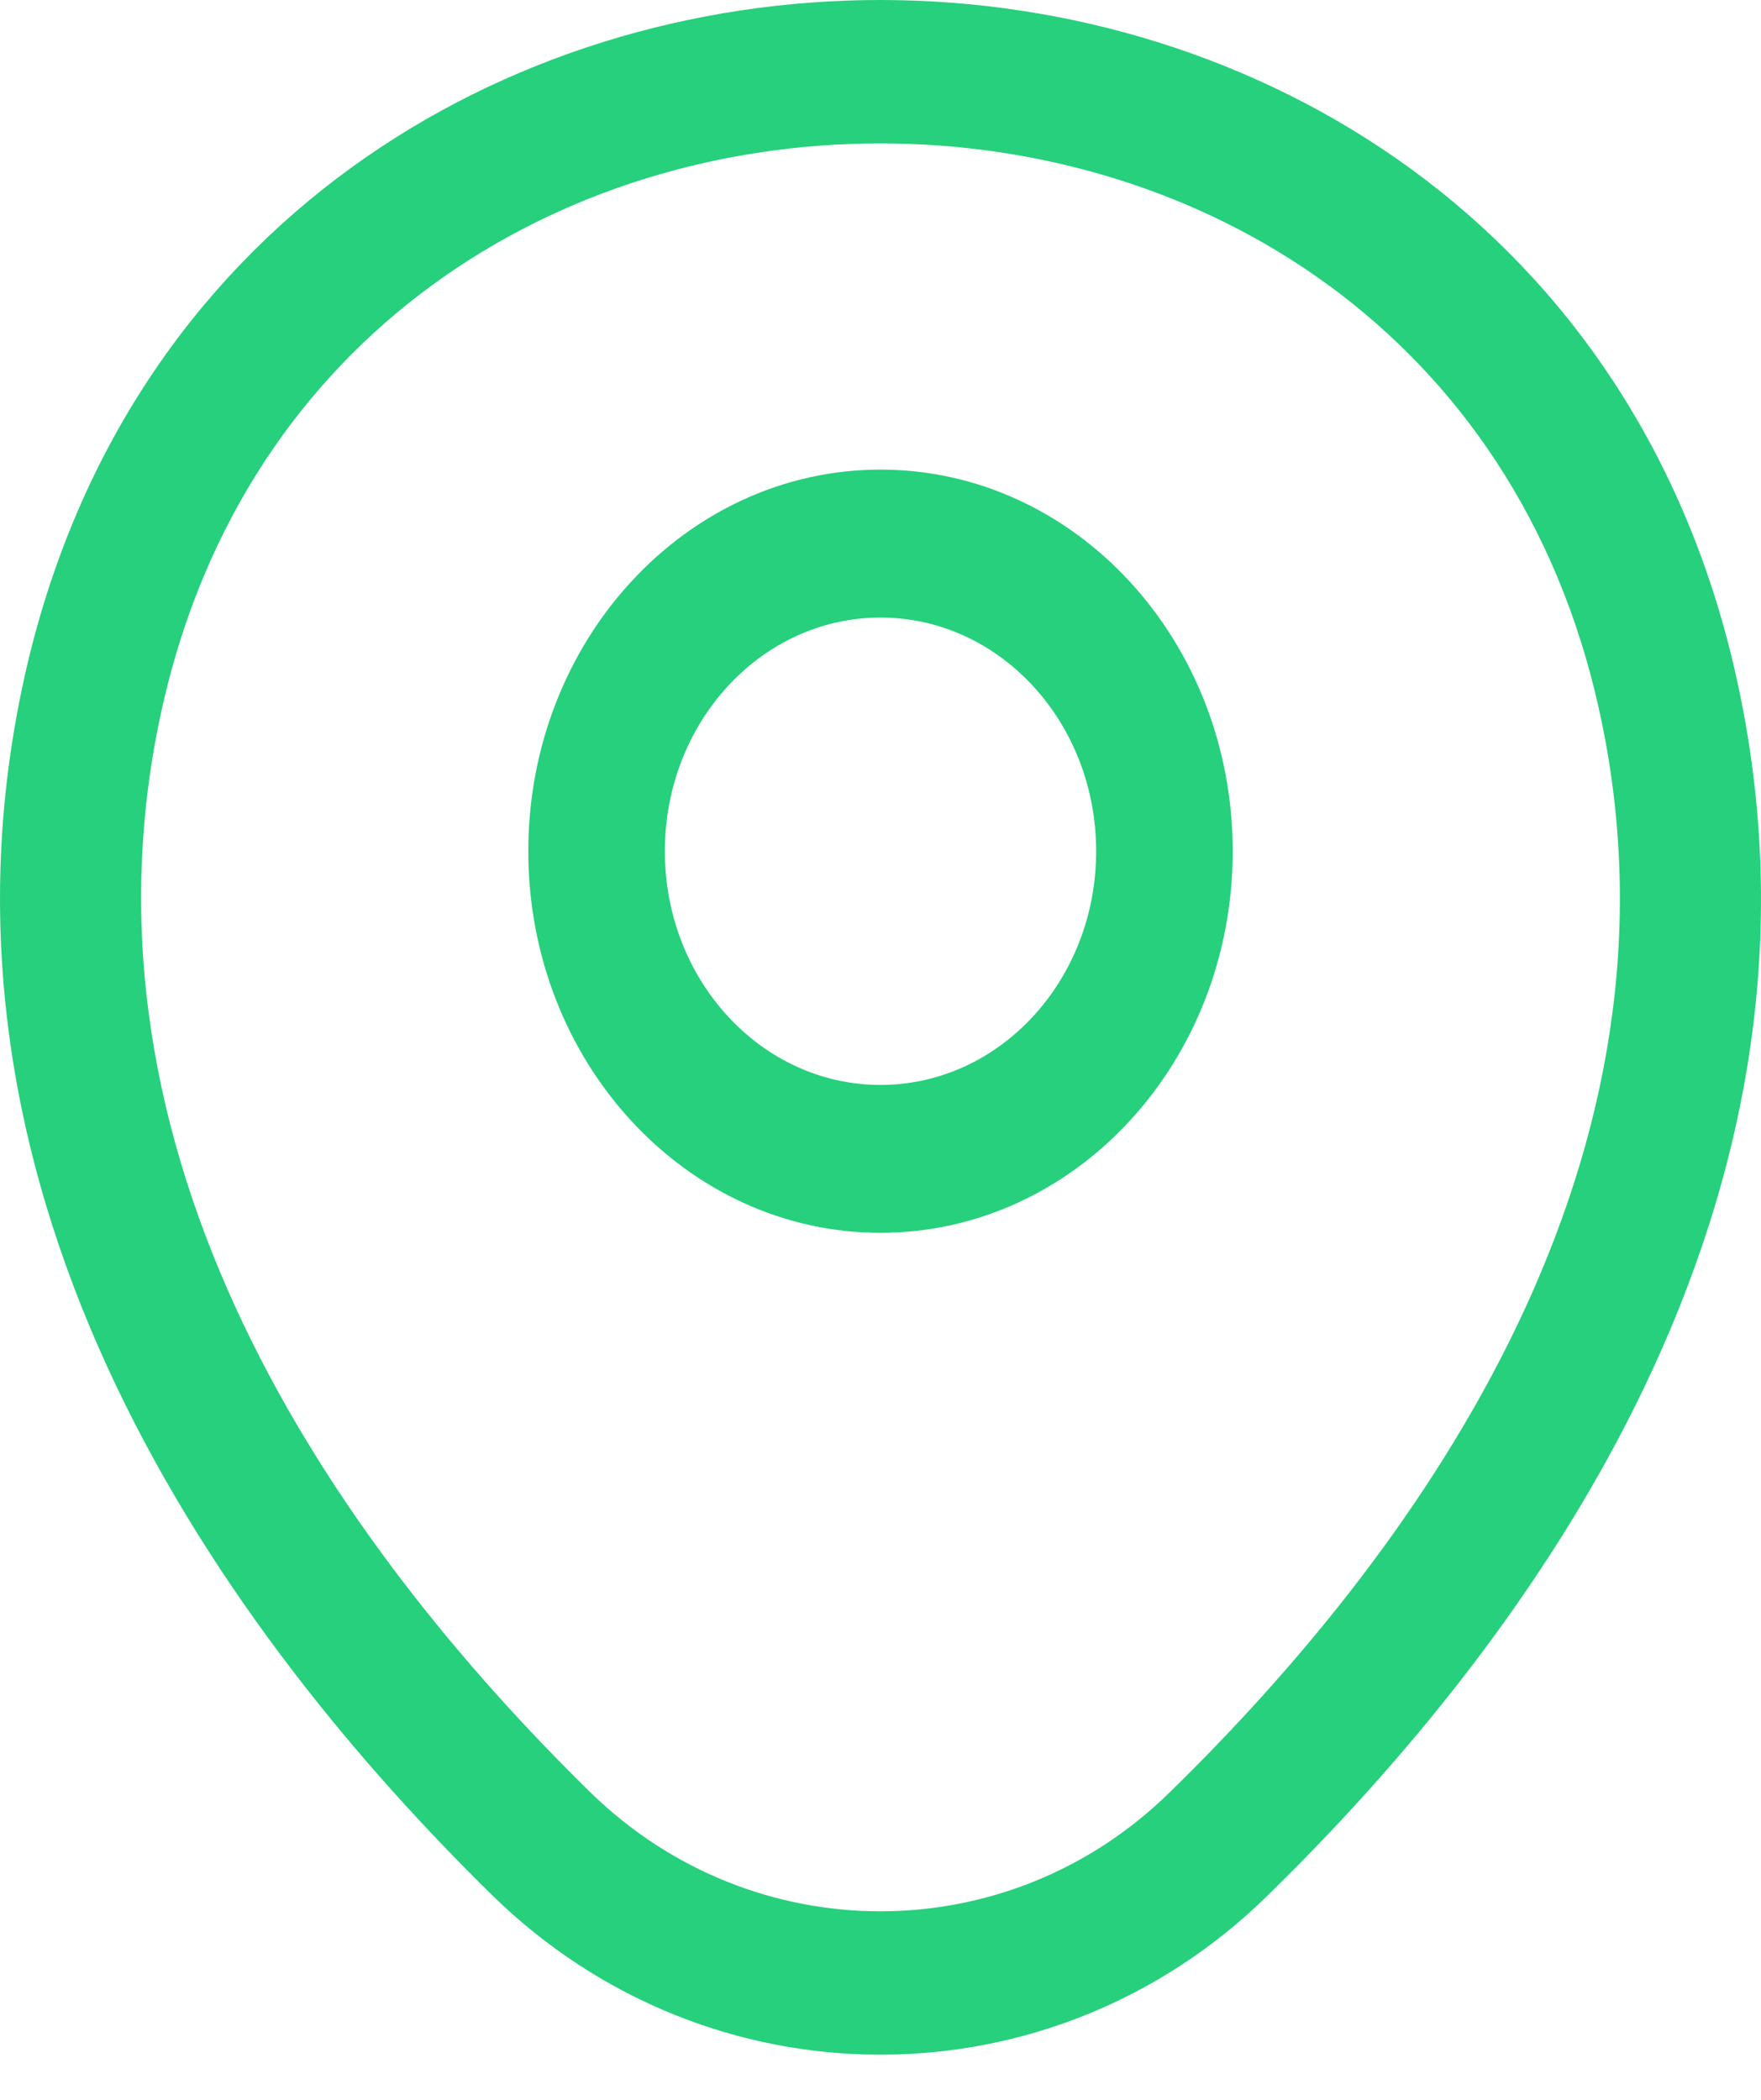
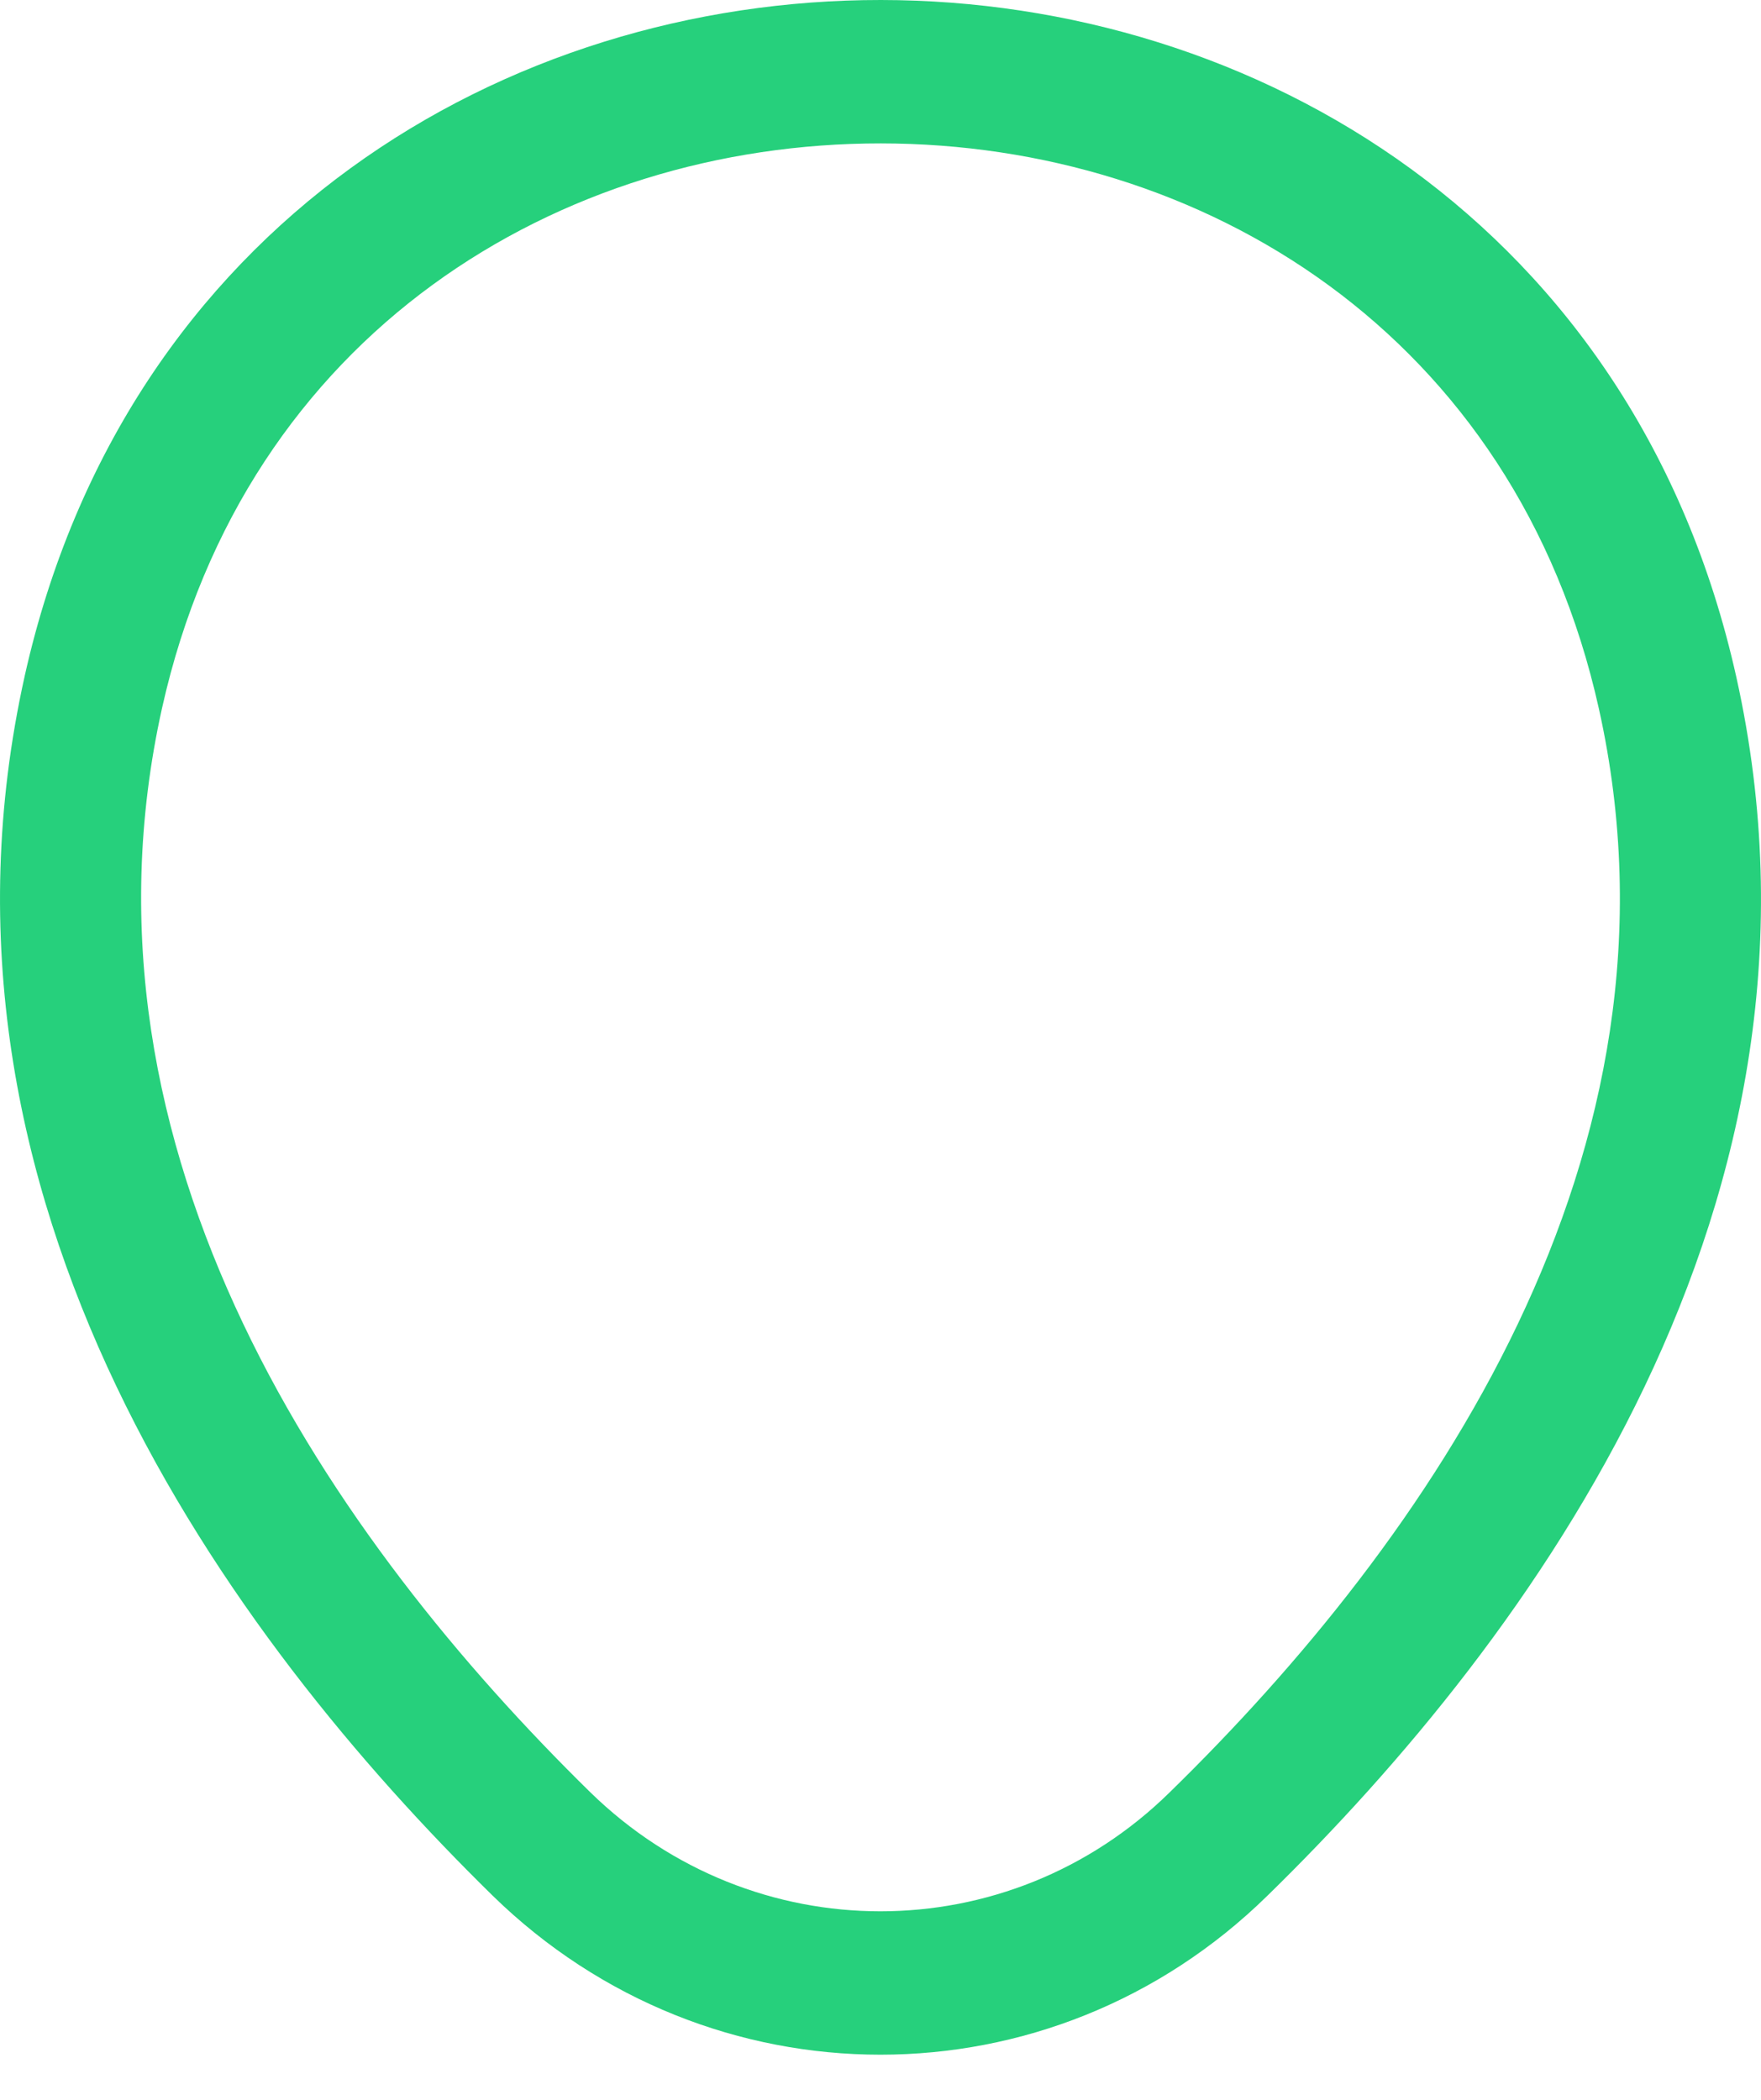
<svg xmlns="http://www.w3.org/2000/svg" width="26" height="31" viewBox="0 0 26 31" fill="none">
-   <path fill-rule="evenodd" clip-rule="evenodd" d="M13 9.117C11.241 9.117 9.816 10.661 9.816 12.567C9.816 14.472 11.241 16.017 13 16.017C14.759 16.017 16.184 14.472 16.184 12.567C16.184 10.661 14.759 9.117 13 9.117ZM7.8 12.567C7.8 9.455 10.128 6.933 13 6.933C15.872 6.933 18.2 9.455 18.2 12.567C18.2 15.678 15.872 18.2 13 18.2C10.128 18.2 7.8 15.678 7.8 12.567Z" fill="#26D07C" />
  <path fill-rule="evenodd" clip-rule="evenodd" d="M13.005 2.117C8.266 2.114 3.631 4.911 2.393 10.451C0.927 17.042 4.94 22.757 8.715 26.459C11.115 28.804 14.887 28.801 17.27 26.46L17.272 26.458C21.061 22.756 25.073 17.055 23.607 10.465L23.607 10.465C22.375 4.925 17.743 2.12 13.005 2.117ZM25.636 9.997C24.15 3.317 18.526 0.004 13.006 3.26752e-06C7.485 -0.004 1.857 3.301 0.364 9.982L0.364 9.983C-1.36 17.73 3.392 24.179 7.272 27.984L7.273 27.985C10.476 31.115 15.523 31.118 18.715 27.984C22.609 24.178 27.36 17.744 25.636 9.997Z" fill="#26D07C" />
</svg>